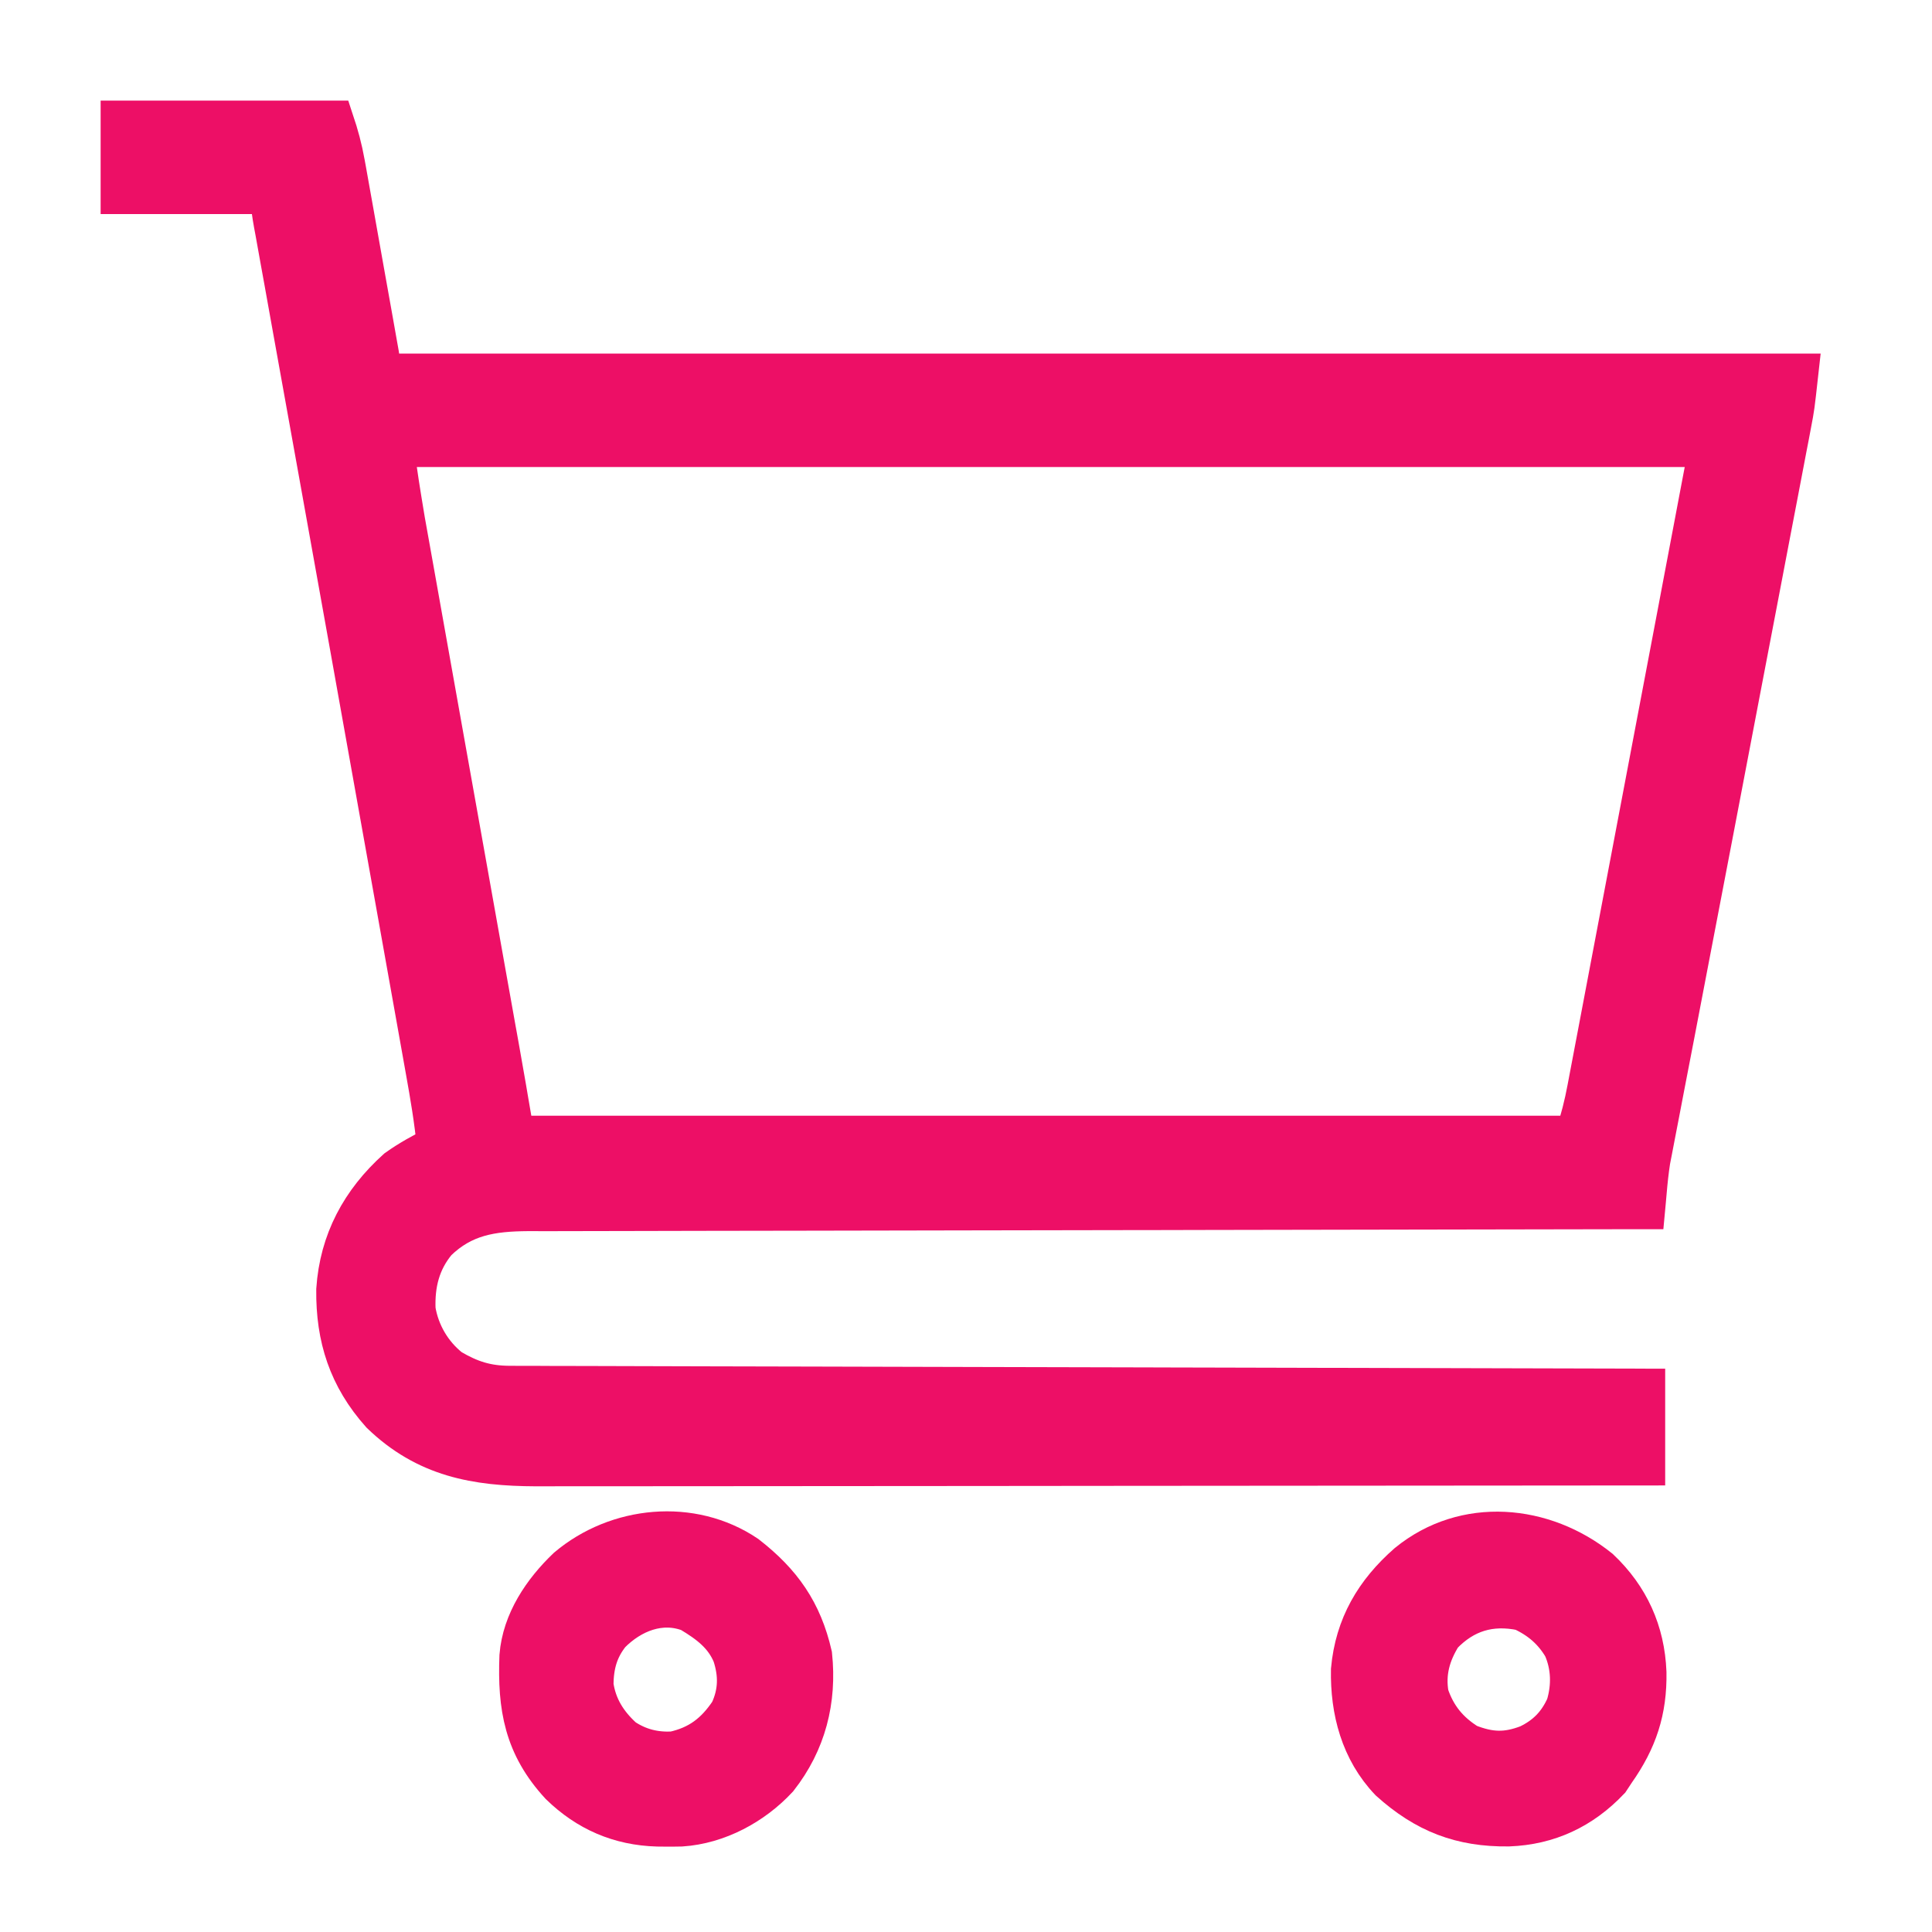
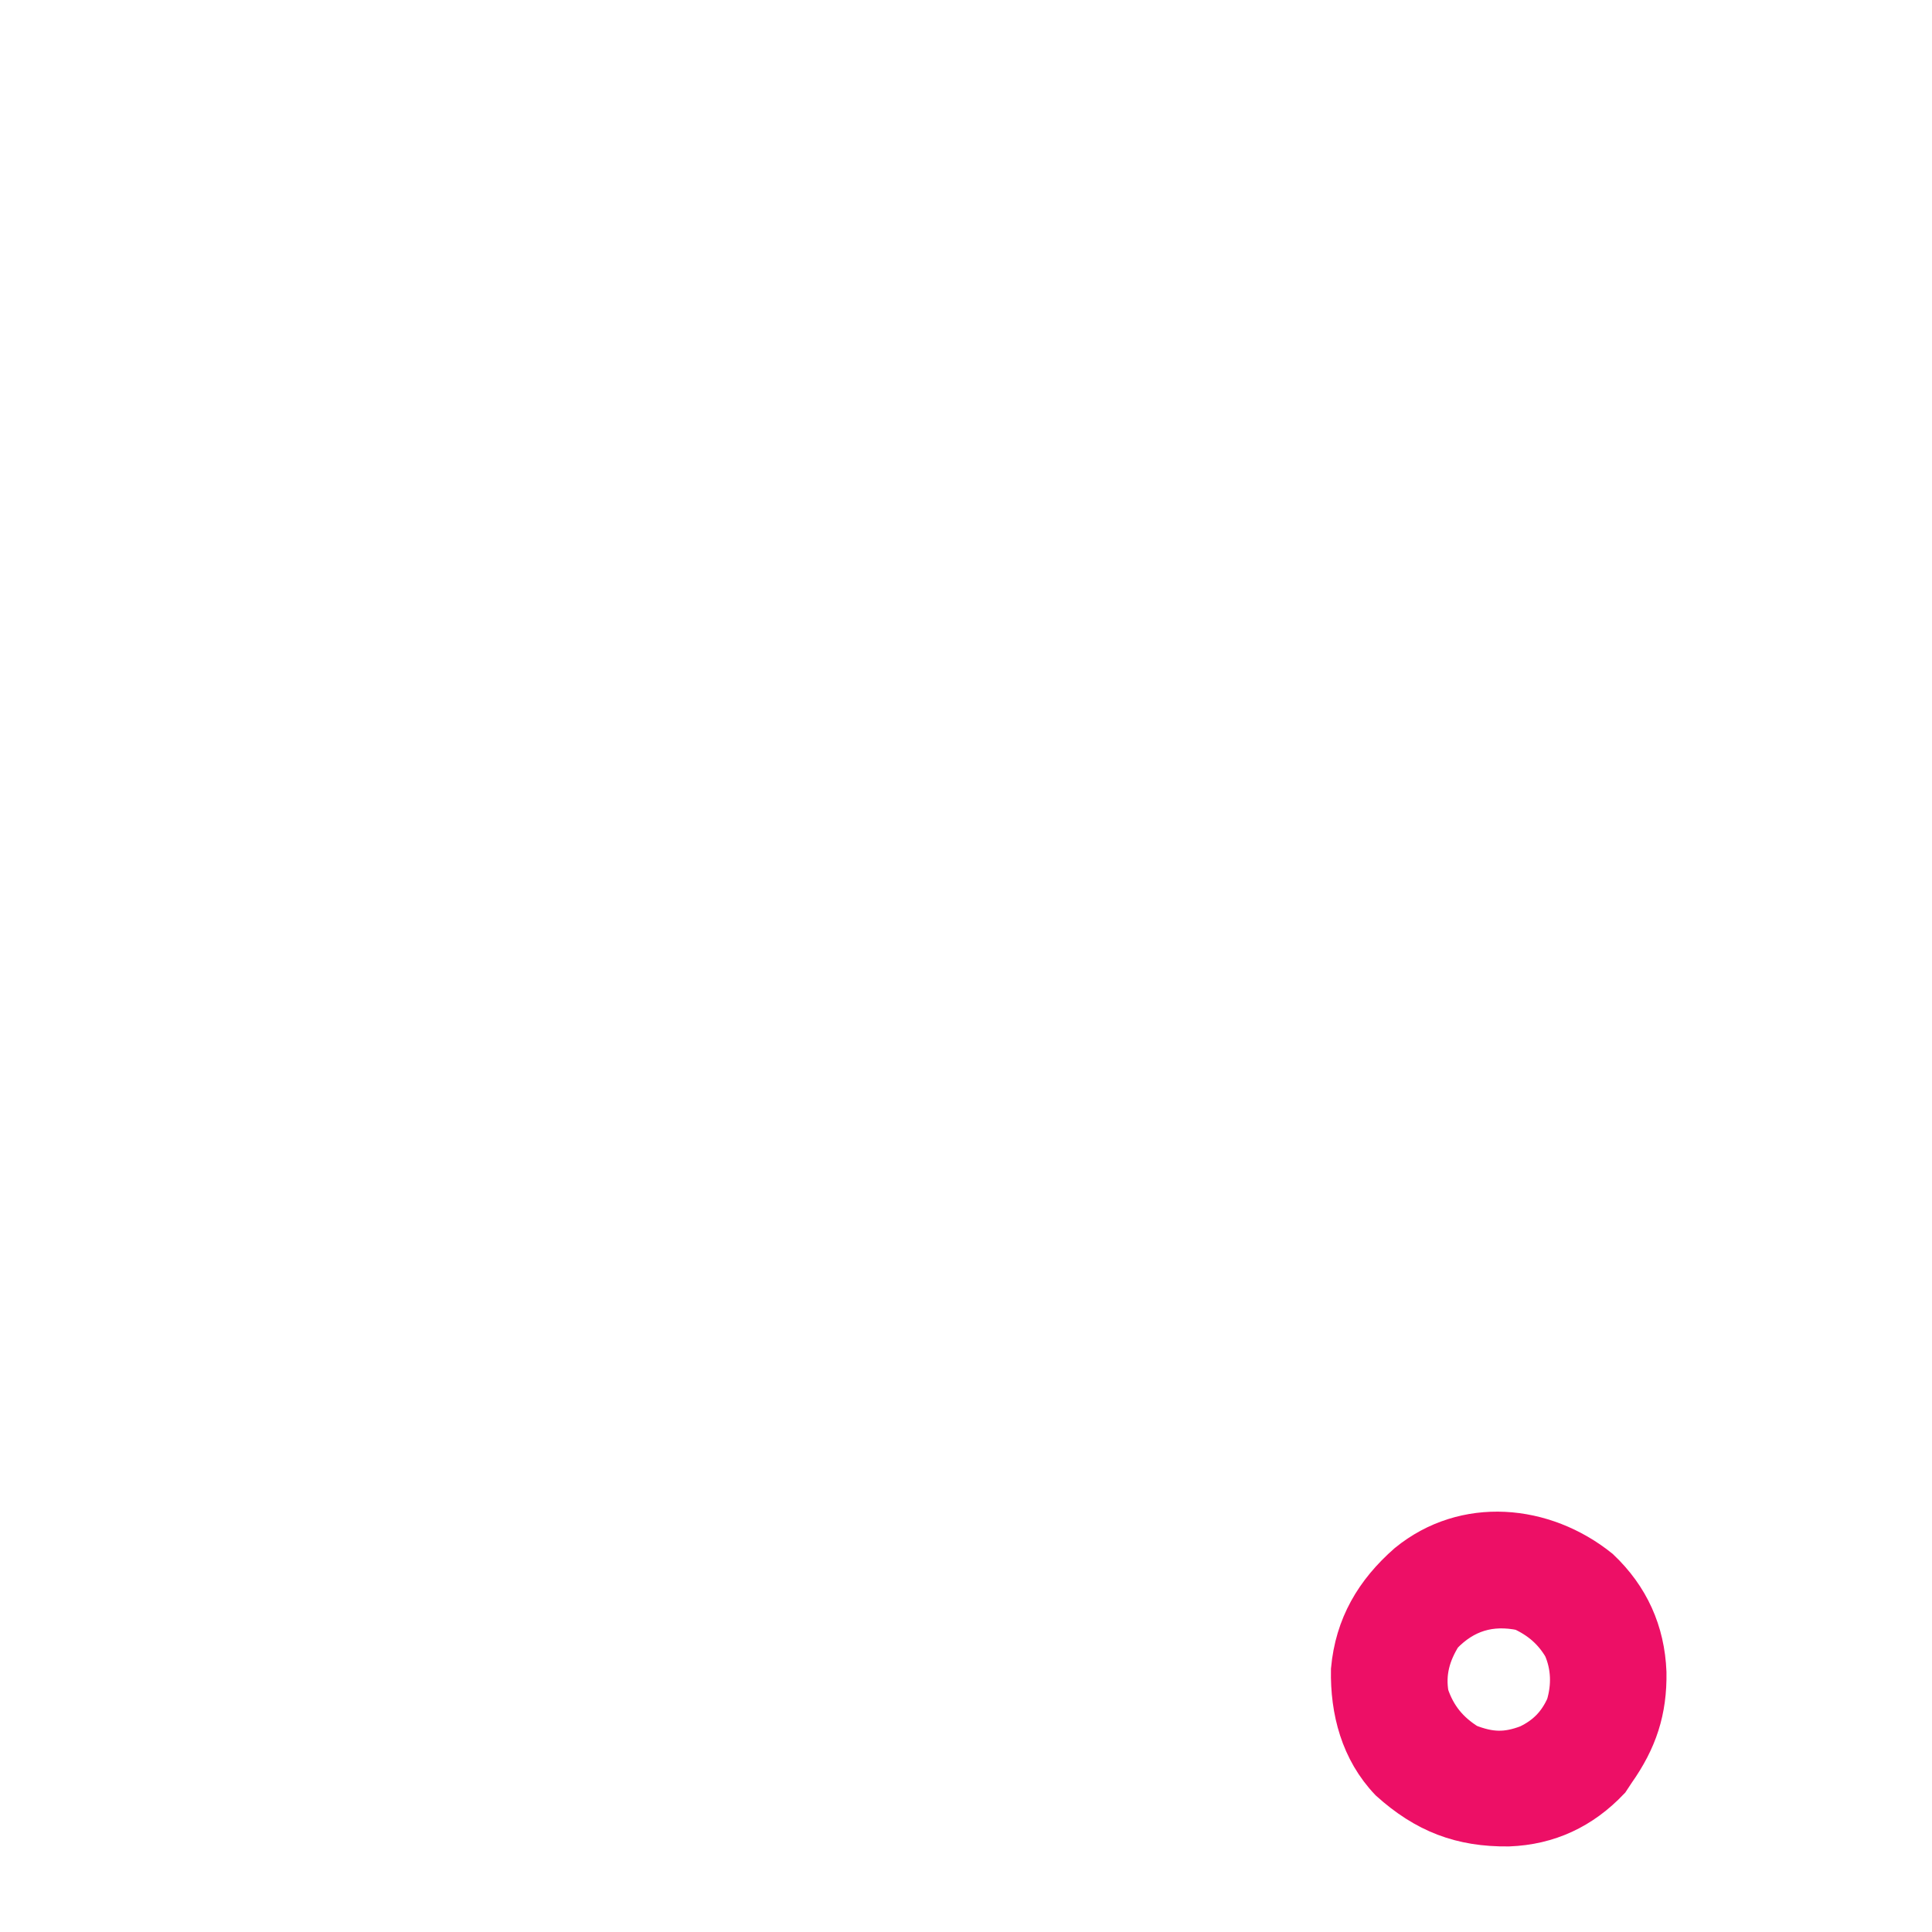
<svg xmlns="http://www.w3.org/2000/svg" width="48" height="48" viewBox="0 0 48 48" fill="none">
-   <path d="M3 3C4.746 3 6.493 3 8.292 3C8.414 3.366 8.5 3.683 8.567 4.057C8.582 4.138 8.582 4.138 8.597 4.22C8.628 4.396 8.659 4.572 8.691 4.748C8.713 4.871 8.735 4.994 8.757 5.116C8.803 5.373 8.848 5.63 8.894 5.887C8.952 6.216 9.011 6.545 9.07 6.875C9.116 7.128 9.161 7.381 9.206 7.635C9.228 7.756 9.249 7.878 9.271 7.999C9.301 8.169 9.331 8.338 9.361 8.507C9.378 8.604 9.395 8.7 9.413 8.799C9.45 9.036 9.45 9.036 9.45 9.284C21.074 9.284 32.698 9.284 44.675 9.284C44.582 10.121 44.582 10.121 44.503 10.533C44.477 10.673 44.477 10.673 44.45 10.815C44.43 10.915 44.411 11.015 44.391 11.119C44.37 11.227 44.35 11.336 44.329 11.445C44.273 11.74 44.216 12.035 44.16 12.33C44.099 12.645 44.039 12.96 43.979 13.274C43.877 13.811 43.774 14.348 43.672 14.884C43.525 15.649 43.379 16.413 43.233 17.178C42.801 19.445 42.368 21.712 41.932 23.979C41.822 24.554 41.712 25.129 41.602 25.704C41.519 26.134 41.436 26.564 41.353 26.993C41.303 27.252 41.254 27.512 41.204 27.771C41.182 27.886 41.16 28.002 41.137 28.117C41.107 28.272 41.077 28.427 41.048 28.581C41.023 28.709 41.023 28.709 40.998 28.838C40.959 29.093 40.932 29.345 40.91 29.602C40.902 29.684 40.895 29.766 40.888 29.85C40.88 29.944 40.88 29.944 40.871 30.039C40.811 30.039 40.751 30.039 40.689 30.039C37.119 30.044 33.549 30.05 29.979 30.058C29.55 30.059 29.122 30.06 28.693 30.061C28.608 30.061 28.522 30.061 28.434 30.061C27.053 30.064 25.671 30.066 24.289 30.068C22.872 30.07 21.454 30.073 20.036 30.076C19.161 30.078 18.286 30.08 17.412 30.08C16.812 30.081 16.212 30.082 15.612 30.084C15.265 30.085 14.919 30.086 14.573 30.086C14.256 30.085 13.939 30.086 13.622 30.088C13.453 30.089 13.285 30.088 13.117 30.087C12.219 30.094 11.508 30.201 10.849 30.841C10.434 31.338 10.296 31.901 10.322 32.541C10.418 33.123 10.725 33.643 11.186 34.008C11.682 34.3 12.09 34.431 12.667 34.433C12.768 34.433 12.868 34.434 12.972 34.434C13.084 34.434 13.196 34.434 13.307 34.434C13.426 34.435 13.545 34.435 13.663 34.436C13.99 34.437 14.316 34.438 14.643 34.438C14.994 34.439 15.346 34.44 15.698 34.441C16.308 34.443 16.917 34.444 17.527 34.446C18.409 34.447 19.29 34.45 20.172 34.452C21.602 34.456 23.032 34.46 24.462 34.463C25.852 34.466 27.241 34.47 28.63 34.473C28.716 34.474 28.802 34.474 28.89 34.474C29.319 34.475 29.749 34.476 30.178 34.477C33.743 34.487 37.307 34.496 40.871 34.504C40.871 35.132 40.871 35.759 40.871 36.406C37.267 36.41 33.663 36.413 30.059 36.414C29.633 36.415 29.208 36.415 28.782 36.415C28.697 36.415 28.612 36.415 28.525 36.415C27.154 36.416 25.782 36.417 24.411 36.419C23.003 36.42 21.596 36.421 20.188 36.422C19.32 36.422 18.452 36.422 17.583 36.424C16.988 36.425 16.392 36.425 15.796 36.425C15.452 36.425 15.109 36.425 14.765 36.426C14.45 36.426 14.135 36.426 13.82 36.426C13.653 36.426 13.487 36.427 13.32 36.427C11.815 36.422 10.582 36.2 9.465 35.12C8.662 34.22 8.344 33.234 8.357 32.042C8.438 30.834 8.971 29.85 9.863 29.047C10.176 28.823 10.512 28.641 10.855 28.468C10.795 27.839 10.69 27.223 10.578 26.601C10.558 26.489 10.538 26.376 10.518 26.264C10.464 25.957 10.409 25.651 10.354 25.345C10.295 25.016 10.236 24.688 10.178 24.36C10.077 23.797 9.977 23.233 9.876 22.67C9.731 21.863 9.587 21.057 9.443 20.25C8.947 17.47 8.449 14.691 7.949 11.913C7.907 11.681 7.866 11.45 7.824 11.219C7.642 10.203 7.459 9.188 7.275 8.172C7.206 7.788 7.137 7.403 7.068 7.019C7.036 6.843 7.004 6.666 6.972 6.49C6.929 6.252 6.886 6.015 6.844 5.777C6.825 5.674 6.825 5.674 6.805 5.568C6.76 5.315 6.721 5.077 6.721 4.819C5.493 4.819 4.265 4.819 3 4.819C3 4.219 3 3.619 3 3ZM9.78 11.103C9.91 12.023 9.91 12.023 10.061 12.937C10.077 13.025 10.077 13.025 10.093 13.115C10.127 13.307 10.162 13.499 10.196 13.691C10.221 13.831 10.246 13.97 10.271 14.11C10.338 14.486 10.405 14.862 10.472 15.237C10.543 15.633 10.613 16.029 10.684 16.425C10.818 17.174 10.951 17.924 11.085 18.673C11.252 19.604 11.418 20.536 11.584 21.467C11.754 22.42 11.924 23.373 12.094 24.326C12.121 24.473 12.147 24.62 12.173 24.767C12.221 25.036 12.269 25.305 12.317 25.574C12.328 25.635 12.339 25.696 12.351 25.76C12.372 25.879 12.393 25.999 12.415 26.118C12.47 26.427 12.524 26.736 12.578 27.046C12.589 27.111 12.6 27.176 12.611 27.242C12.633 27.366 12.654 27.491 12.675 27.615C12.727 27.927 12.727 27.927 12.84 28.22C21.517 28.22 30.195 28.22 39.135 28.22C39.267 27.823 39.363 27.445 39.439 27.037C39.452 26.969 39.465 26.901 39.478 26.831C39.522 26.604 39.565 26.378 39.607 26.151C39.638 25.988 39.669 25.825 39.7 25.662C39.784 25.22 39.868 24.779 39.951 24.337C40.039 23.875 40.127 23.413 40.214 22.951C40.361 22.176 40.508 21.401 40.655 20.625C40.862 19.53 41.07 18.436 41.278 17.341C41.421 16.584 41.565 15.826 41.709 15.069C41.743 14.886 41.778 14.701 41.813 14.518C41.913 13.994 42.012 13.47 42.111 12.946C42.141 12.787 42.171 12.628 42.201 12.469C42.242 12.253 42.283 12.037 42.324 11.821C42.336 11.757 42.348 11.693 42.361 11.627C42.418 11.367 42.418 11.367 42.442 11.103C31.664 11.103 20.885 11.103 9.78 11.103Z" fill="#ED0F66" stroke="#ED0F66" />
  <path d="M39.738 38.983C40.477 39.682 40.863 40.543 40.903 41.548C40.919 42.498 40.675 43.234 40.126 44.012C40.08 44.082 40.033 44.152 39.986 44.224C39.3 44.947 38.47 45.337 37.48 45.374C36.297 45.388 35.413 45.044 34.529 44.249C33.807 43.493 33.548 42.5 33.567 41.485C33.667 40.392 34.162 39.556 34.974 38.844C36.395 37.684 38.353 37.869 39.738 38.983ZM35.826 40.622C35.533 41.089 35.399 41.562 35.495 42.11C35.676 42.648 35.988 43.029 36.472 43.33C37.019 43.544 37.423 43.559 37.967 43.351C38.417 43.136 38.709 42.833 38.91 42.383C39.057 41.897 39.045 41.393 38.839 40.926C38.592 40.502 38.254 40.215 37.81 40.012C37.03 39.849 36.377 40.045 35.826 40.622Z" fill="#ED0F66" stroke="#ED0F66" />
-   <path d="M18.546 38.64C19.423 39.321 19.927 40.042 20.174 41.12C20.291 42.244 20.029 43.283 19.324 44.182C18.71 44.843 17.834 45.316 16.927 45.376C16.798 45.379 16.67 45.38 16.541 45.379C16.473 45.378 16.404 45.378 16.334 45.377C15.391 45.35 14.592 45.005 13.915 44.345C13.023 43.376 12.859 42.416 12.908 41.144C12.976 40.285 13.488 39.531 14.096 38.95C15.328 37.911 17.183 37.721 18.546 38.64ZM15.161 40.588C14.851 40.977 14.747 41.37 14.742 41.865C14.82 42.408 15.083 42.823 15.487 43.188C15.871 43.444 16.268 43.541 16.727 43.518C17.363 43.38 17.775 43.063 18.133 42.526C18.354 42.055 18.362 41.602 18.2 41.11C17.991 40.605 17.601 40.32 17.14 40.045C16.414 39.764 15.681 40.062 15.161 40.588Z" fill="#ED0F66" stroke="#ED0F66" />
</svg>